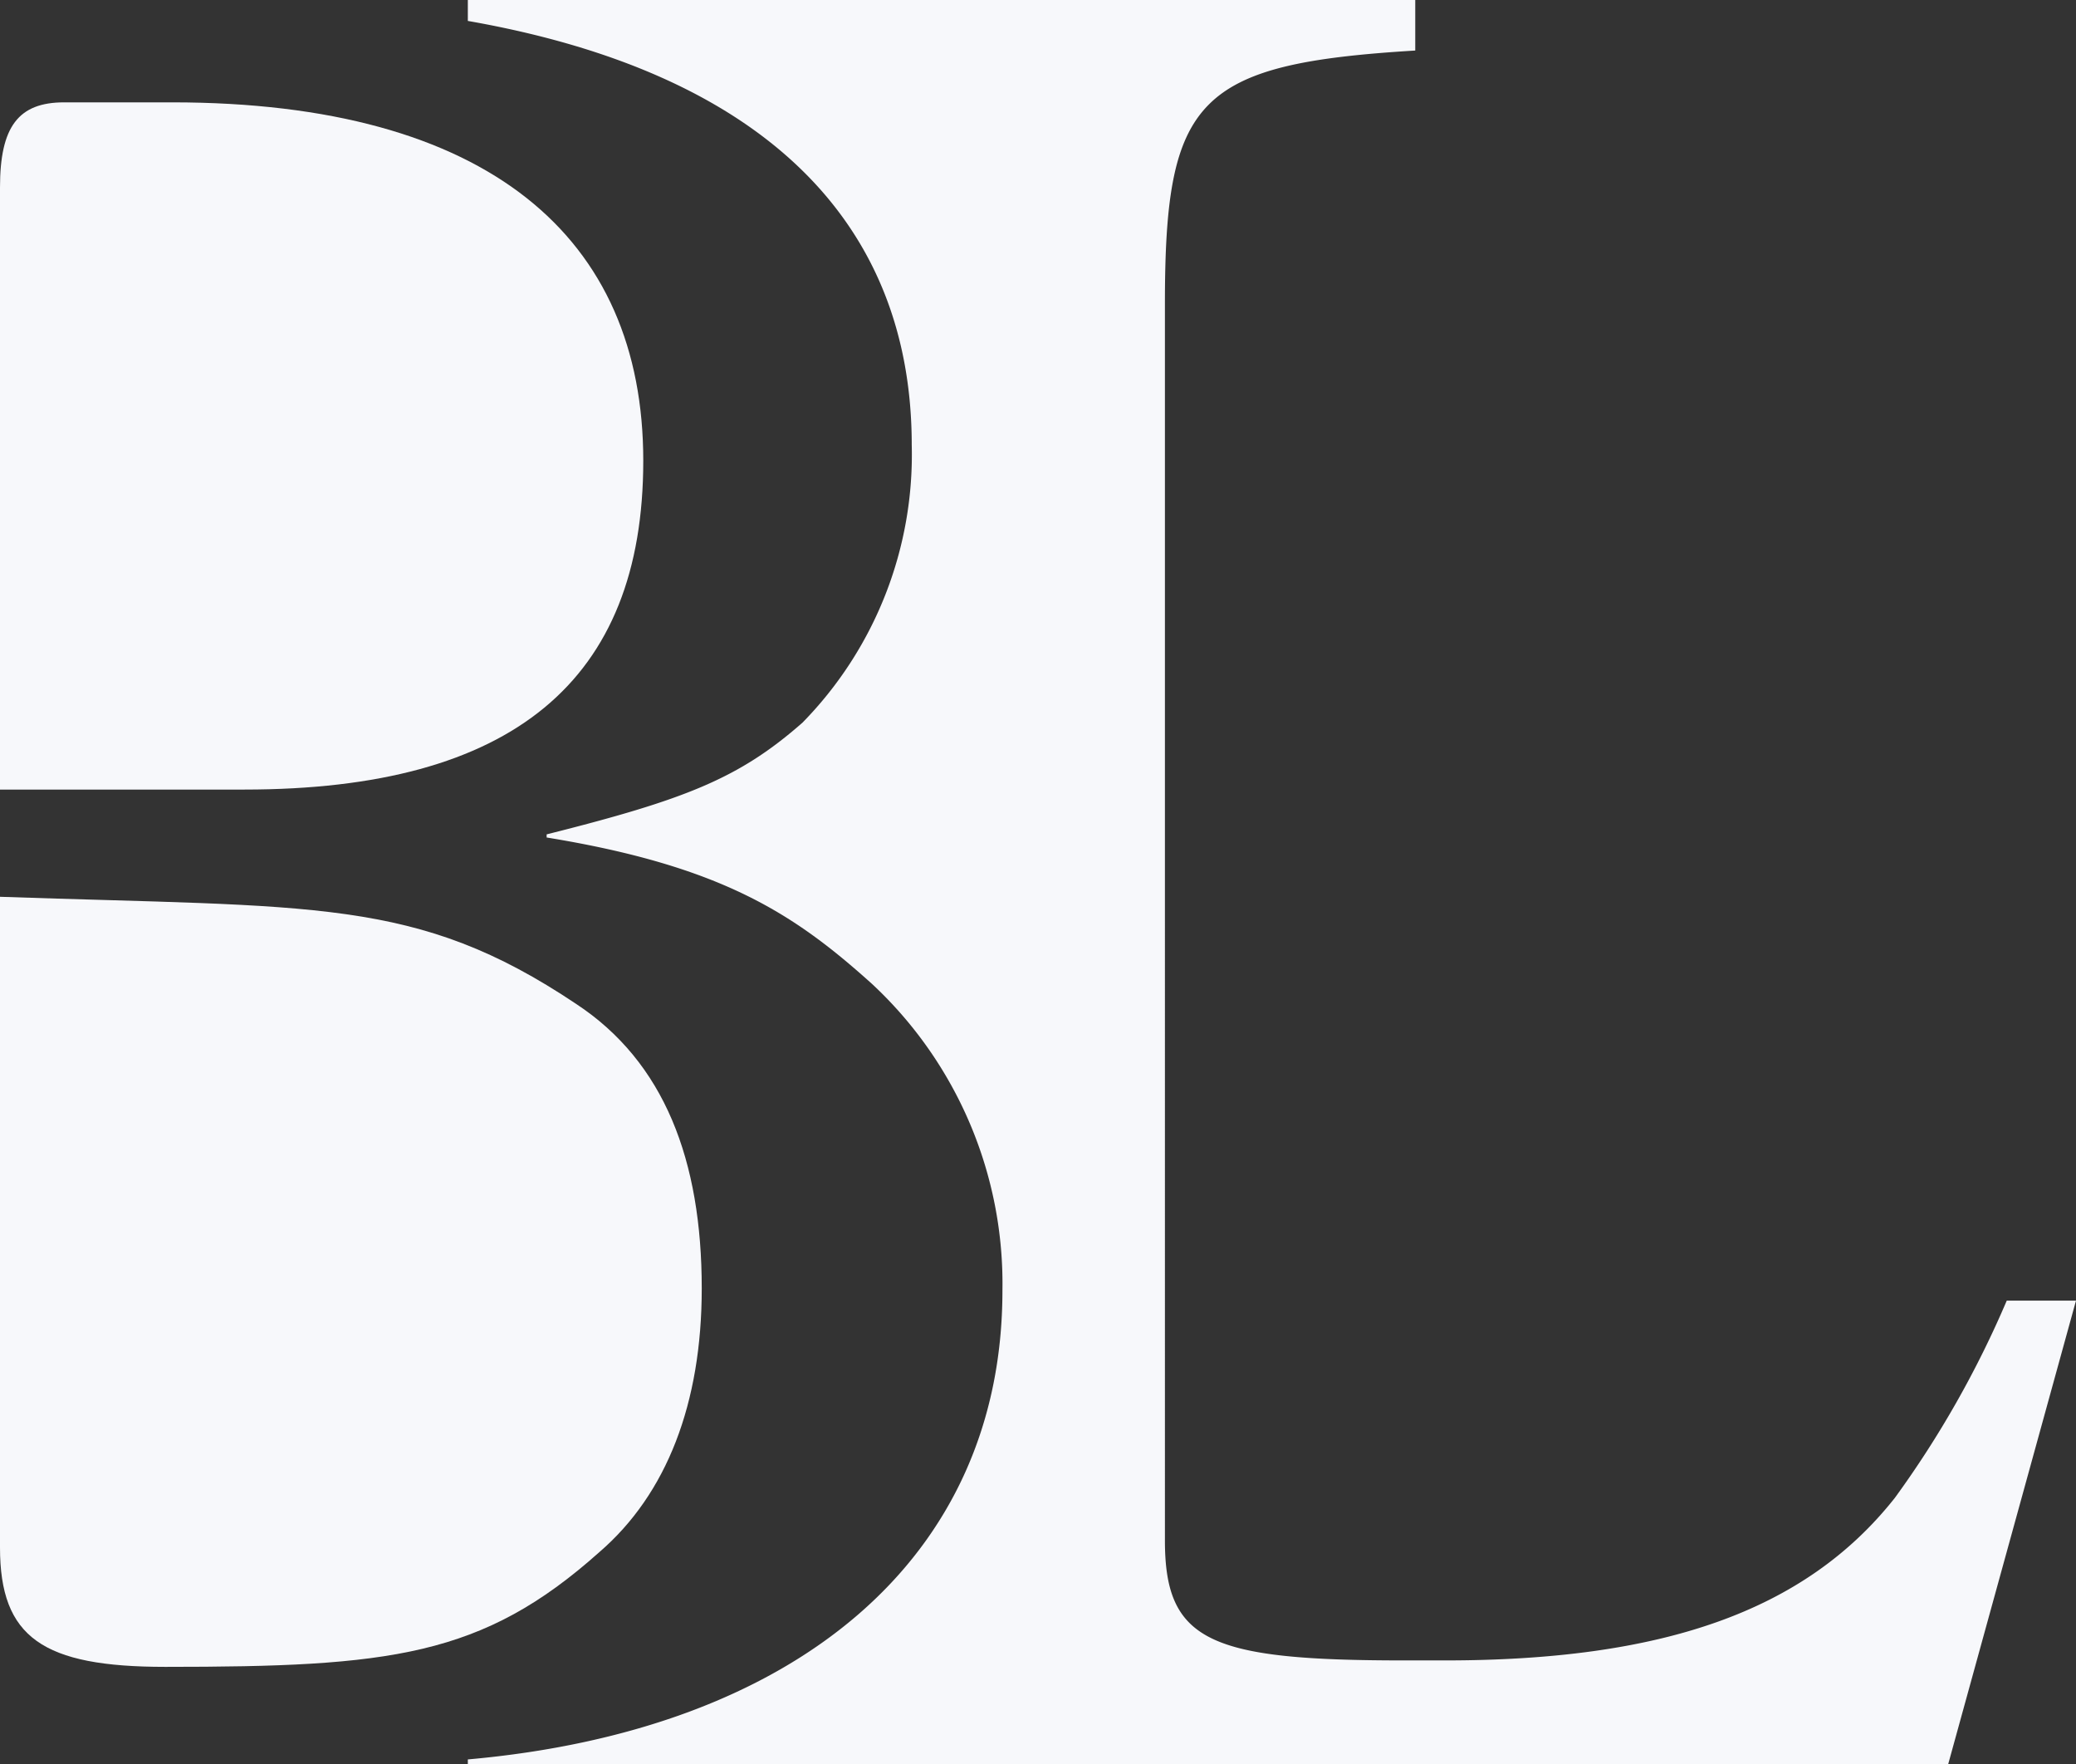
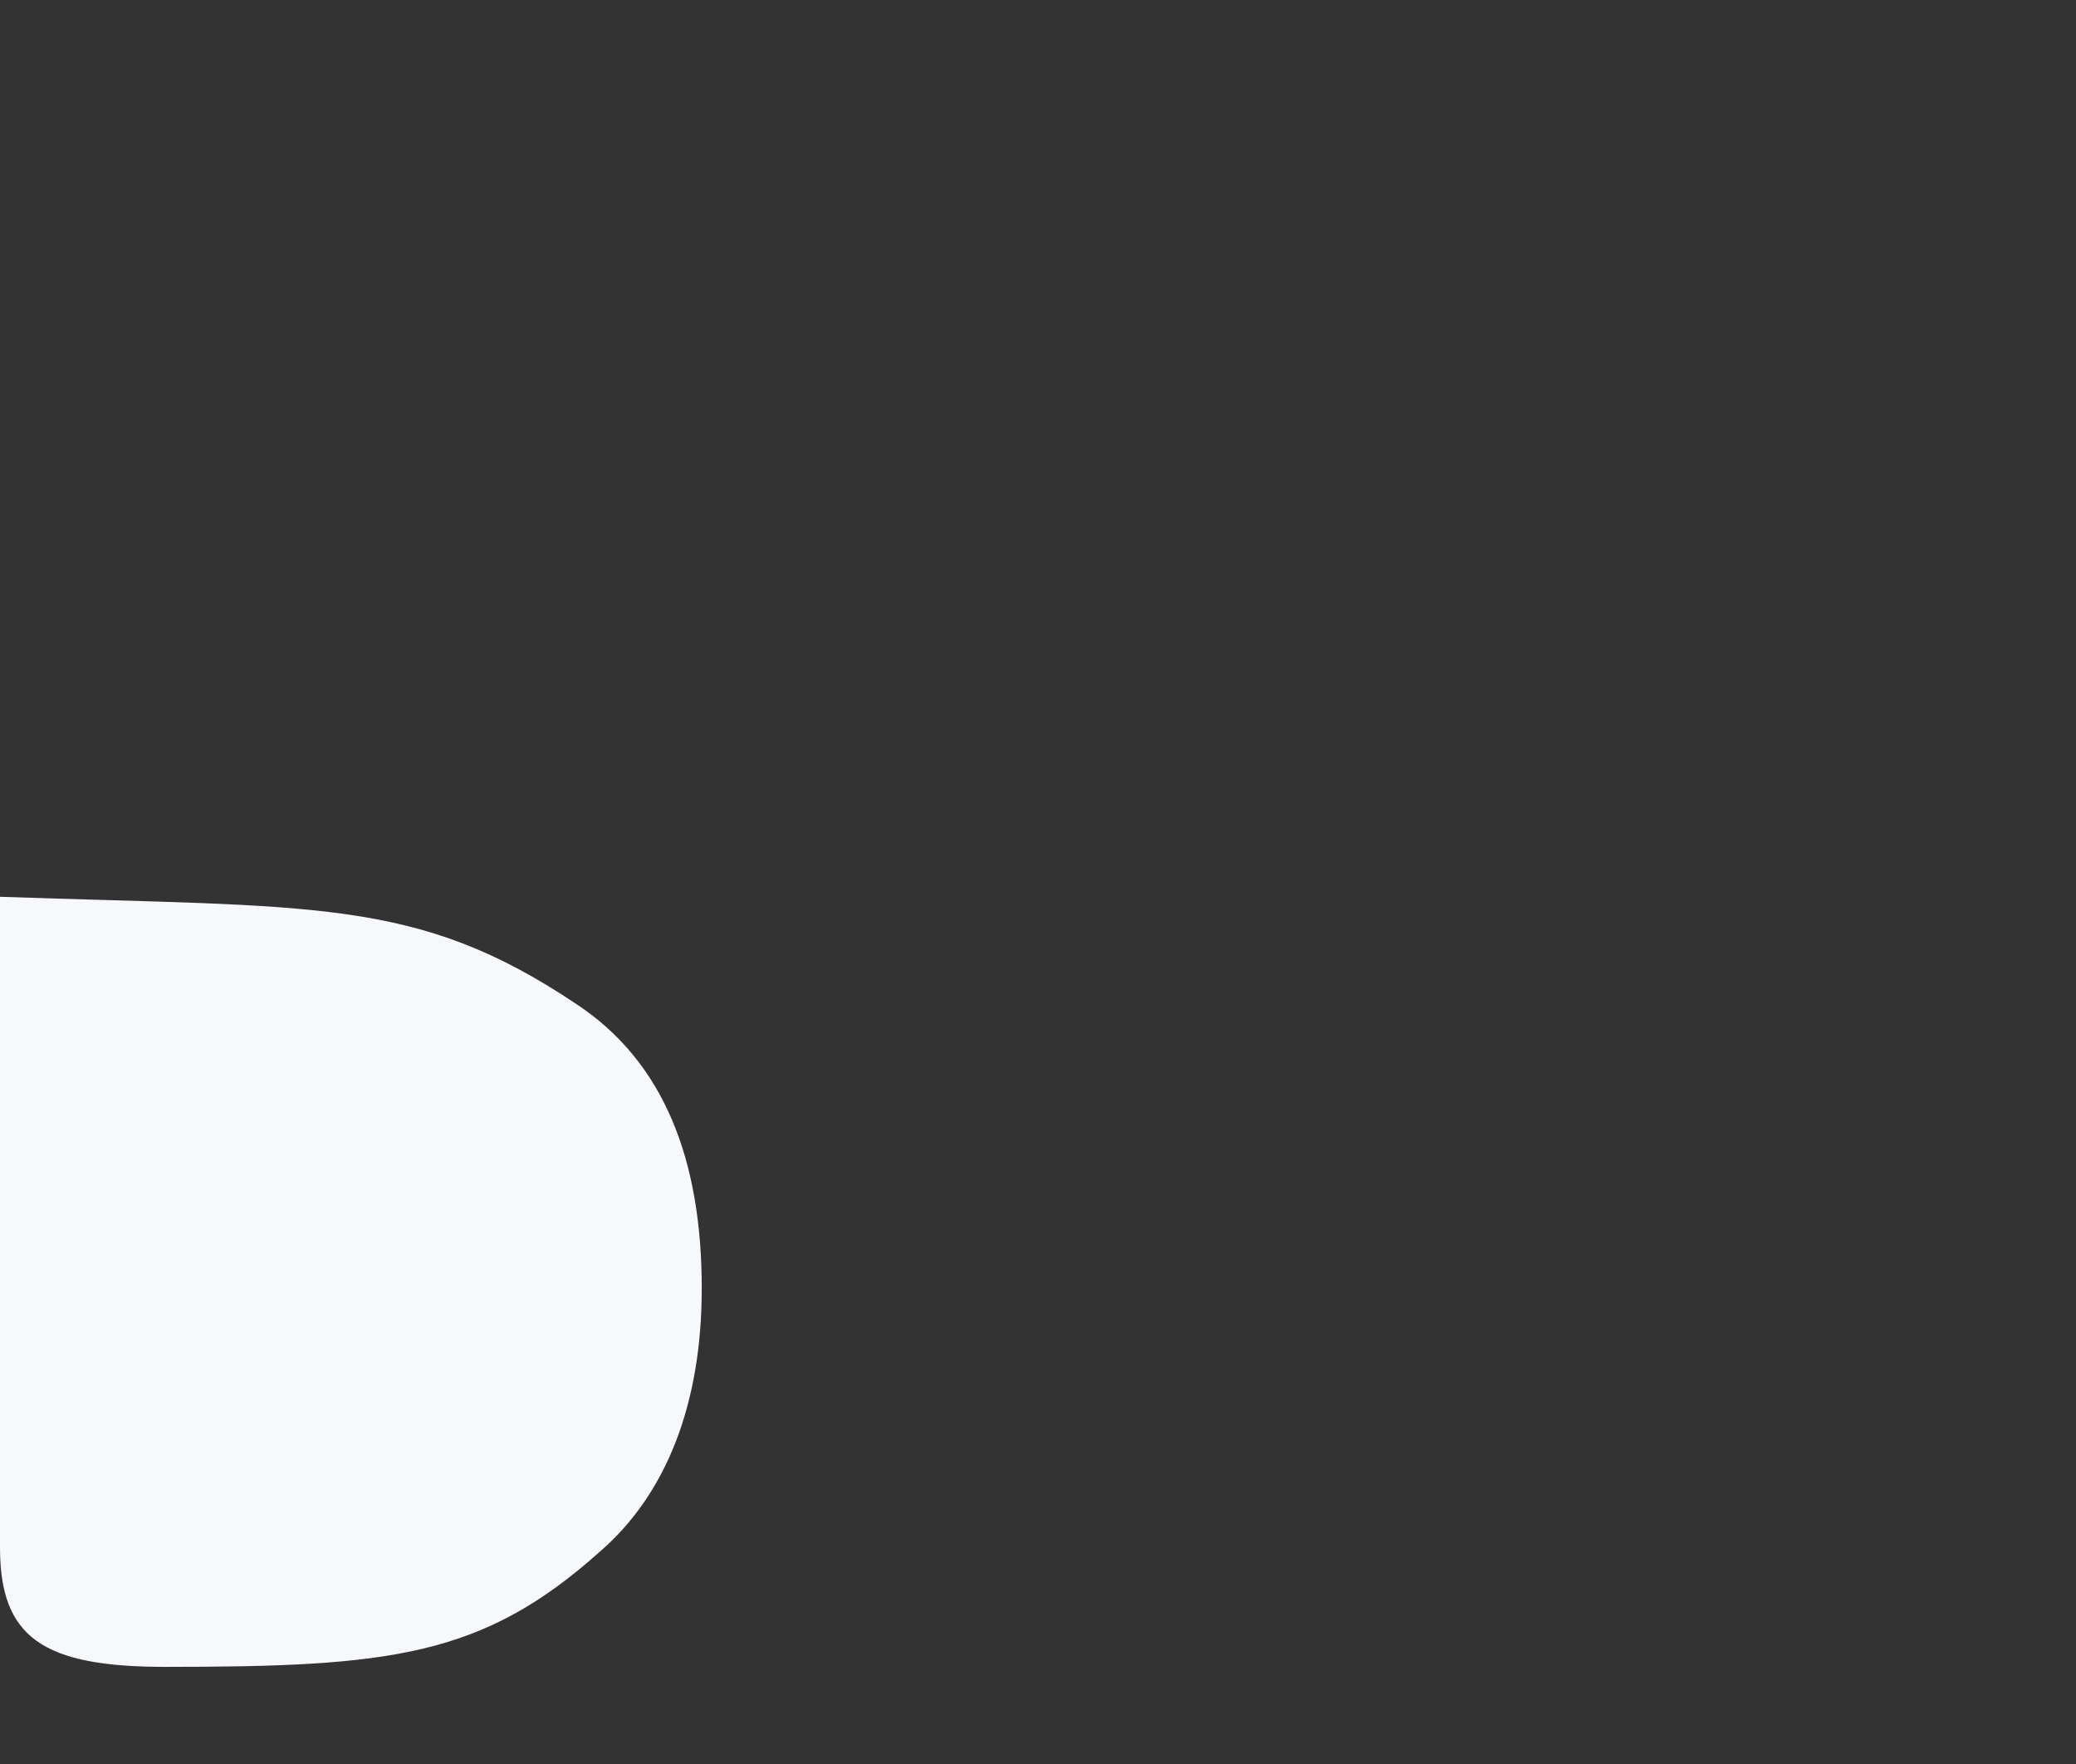
<svg xmlns="http://www.w3.org/2000/svg" width="426" height="362" viewBox="0 0 426 362">
  <rect x="0" y="0" width="426" height="362" fill="#333333" stroke="none" />
  <g>
    <g>
      <g>
        <path fill="#f7f8fb" d="M144 264.363c0 23.555-7.17 42.173-21.025 54.106C98.92 339.95 79.961 342 33.93 342 8.758 342 0 335.973 0 317.515V184c64.673 2.23 85.38 0 118.194 21.958C136.354 217.896 144 238.106 144 264.363z" />
      </g>
      <g>
-         <path fill="#f7f8fb" d="M132 94.52c0 45.143-26.814 67.48-81.863 67.48H0V38.447C0 25.934 3.806 21 13.169 21H35.38C100.269 21.024 132 48.74 132 94.52z" />
-       </g>
+         </g>
      <g>
-         <path fill="#f7f8fb" d="M411.79 266.858a205.943 205.943 0 0 1-22.962 40.47c-18.582 23.511-48.094 33.351-92.366 33.351h-8.22c-39.908 0-49.198-3.817-49.198-24.602V62.32c0-42.105 6.555-49.219 51.368-51.95V0H96v4.294c60.173 10.537 91.091 40.933 91.091 87.017a78.529 78.529 0 0 1-22.426 56.965c-13.043 11.457-24.017 15.756-52.493 22.918v.638c36.107 5.886 50.902 15.756 66.806 30.08a84.025 84.025 0 0 1 26.724 62.857c0 55.096-42.512 90.249-109.702 96.223V362h303.763L426 266.853z" />
-       </g>
+         </g>
    </g>
  </g>
</svg>